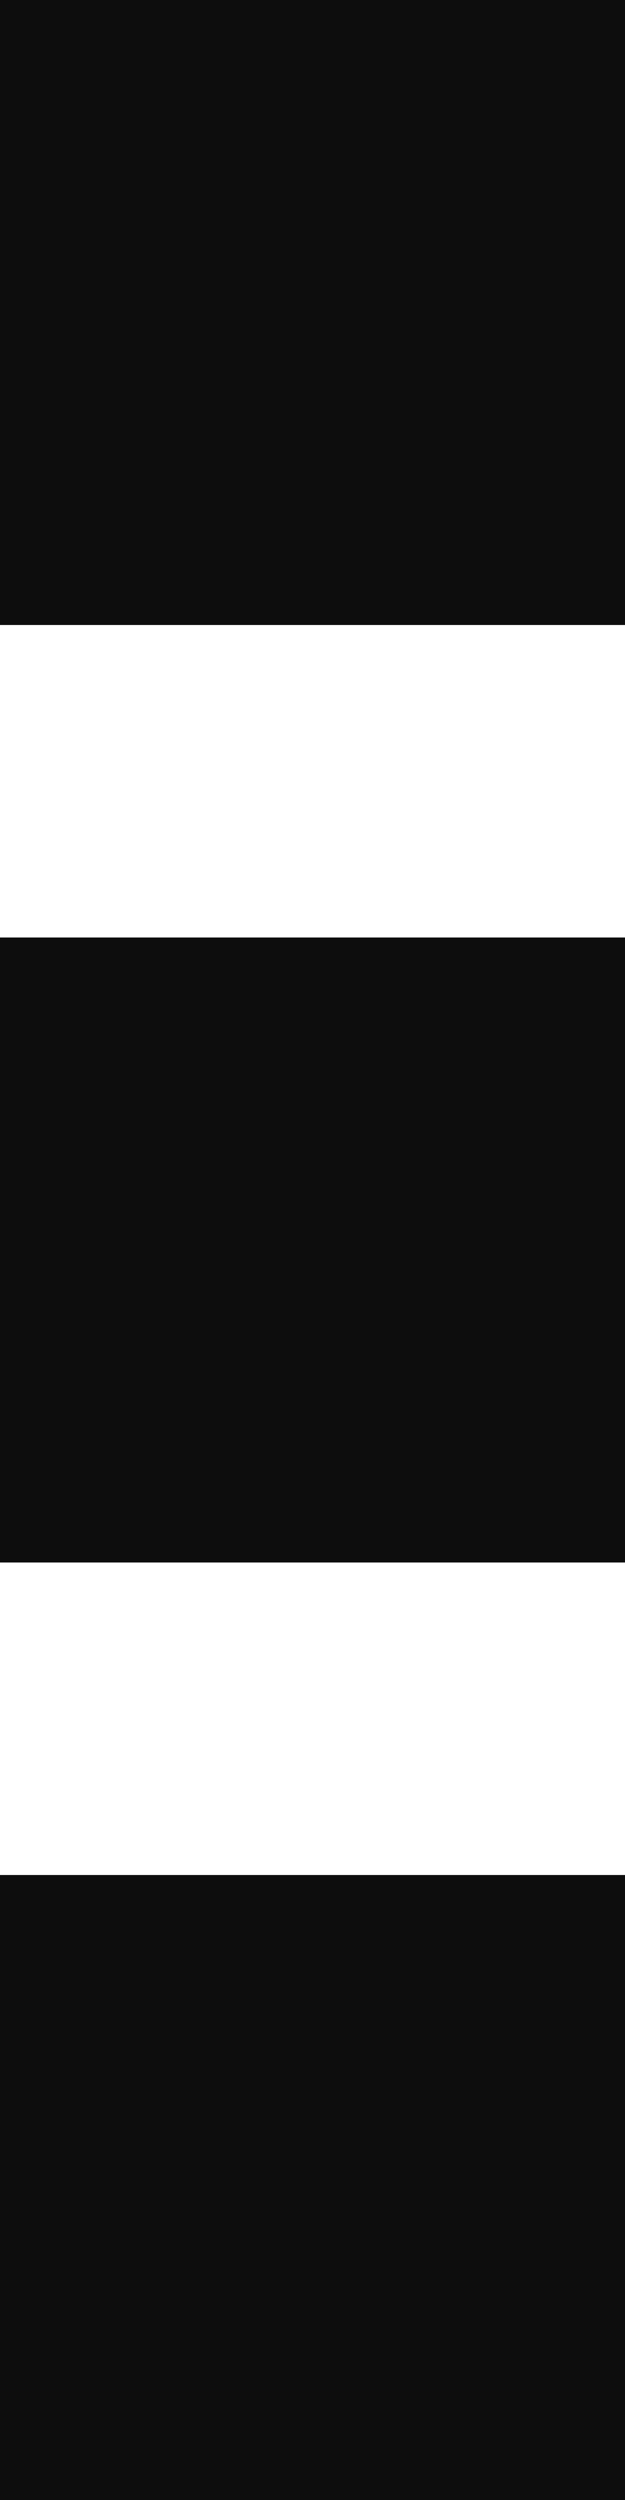
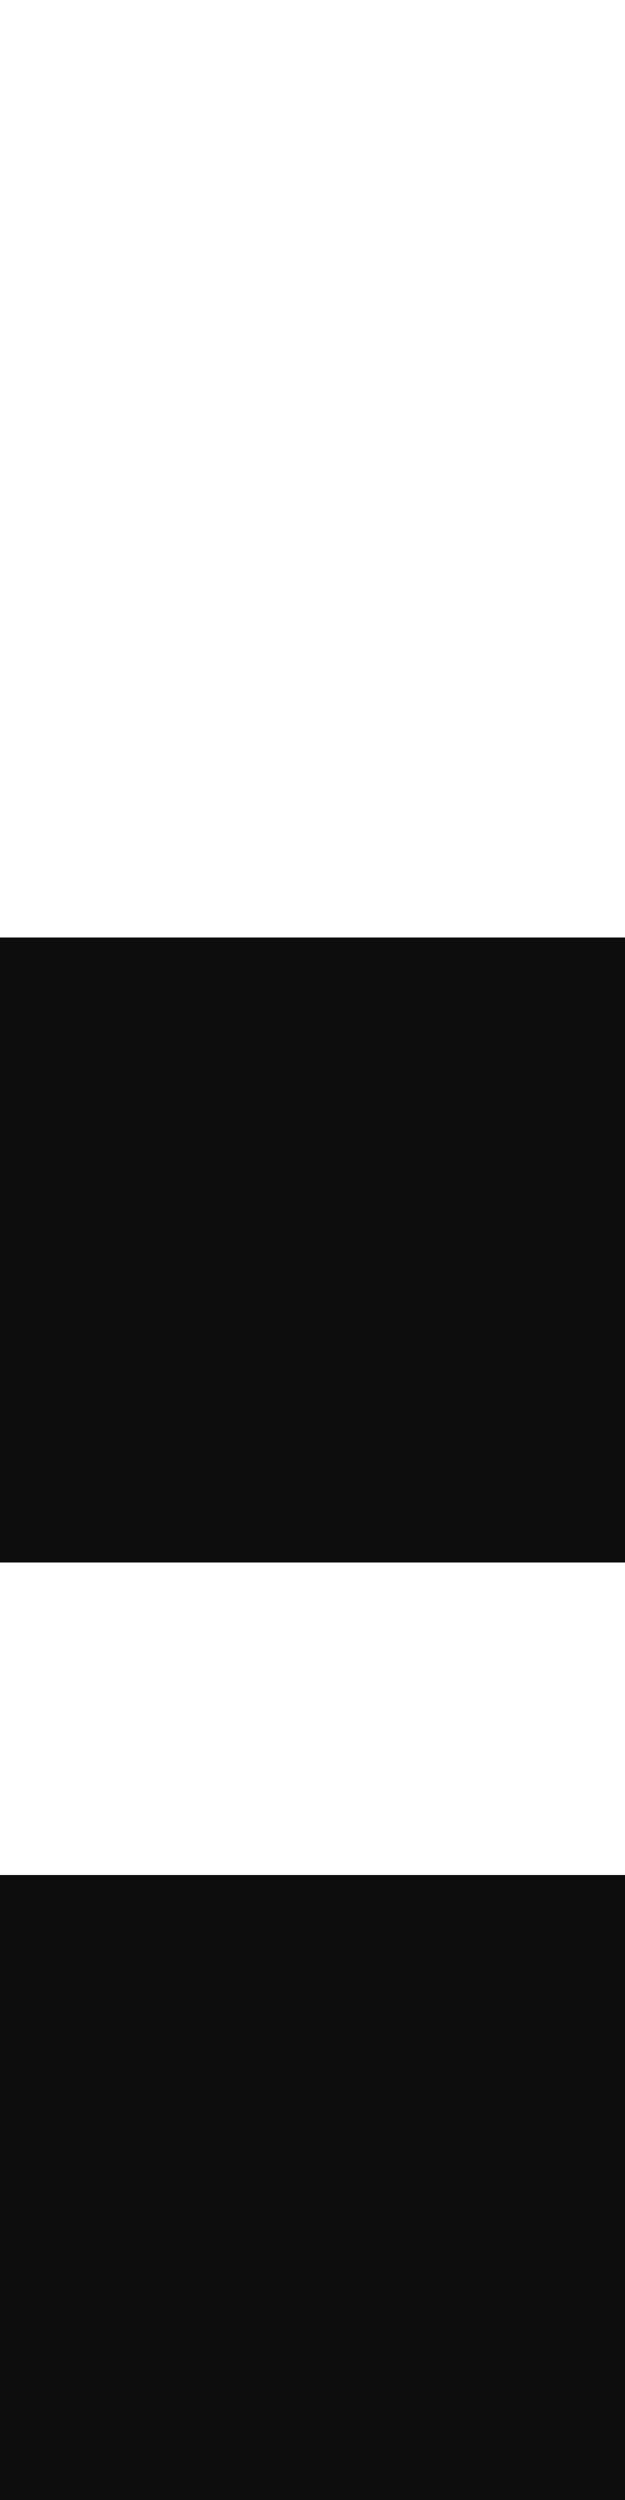
<svg xmlns="http://www.w3.org/2000/svg" width="4" height="16" viewBox="0 0 4 16" fill="none">
-   <rect x="4" width="4" height="4" transform="rotate(90 4 0)" fill="#0D0D0D" />
  <rect x="4" y="6" width="4" height="4" transform="rotate(90 4 6)" fill="#0D0D0D" />
  <rect x="4" y="12" width="4" height="4" transform="rotate(90 4 12)" fill="#0D0D0D" />
</svg>